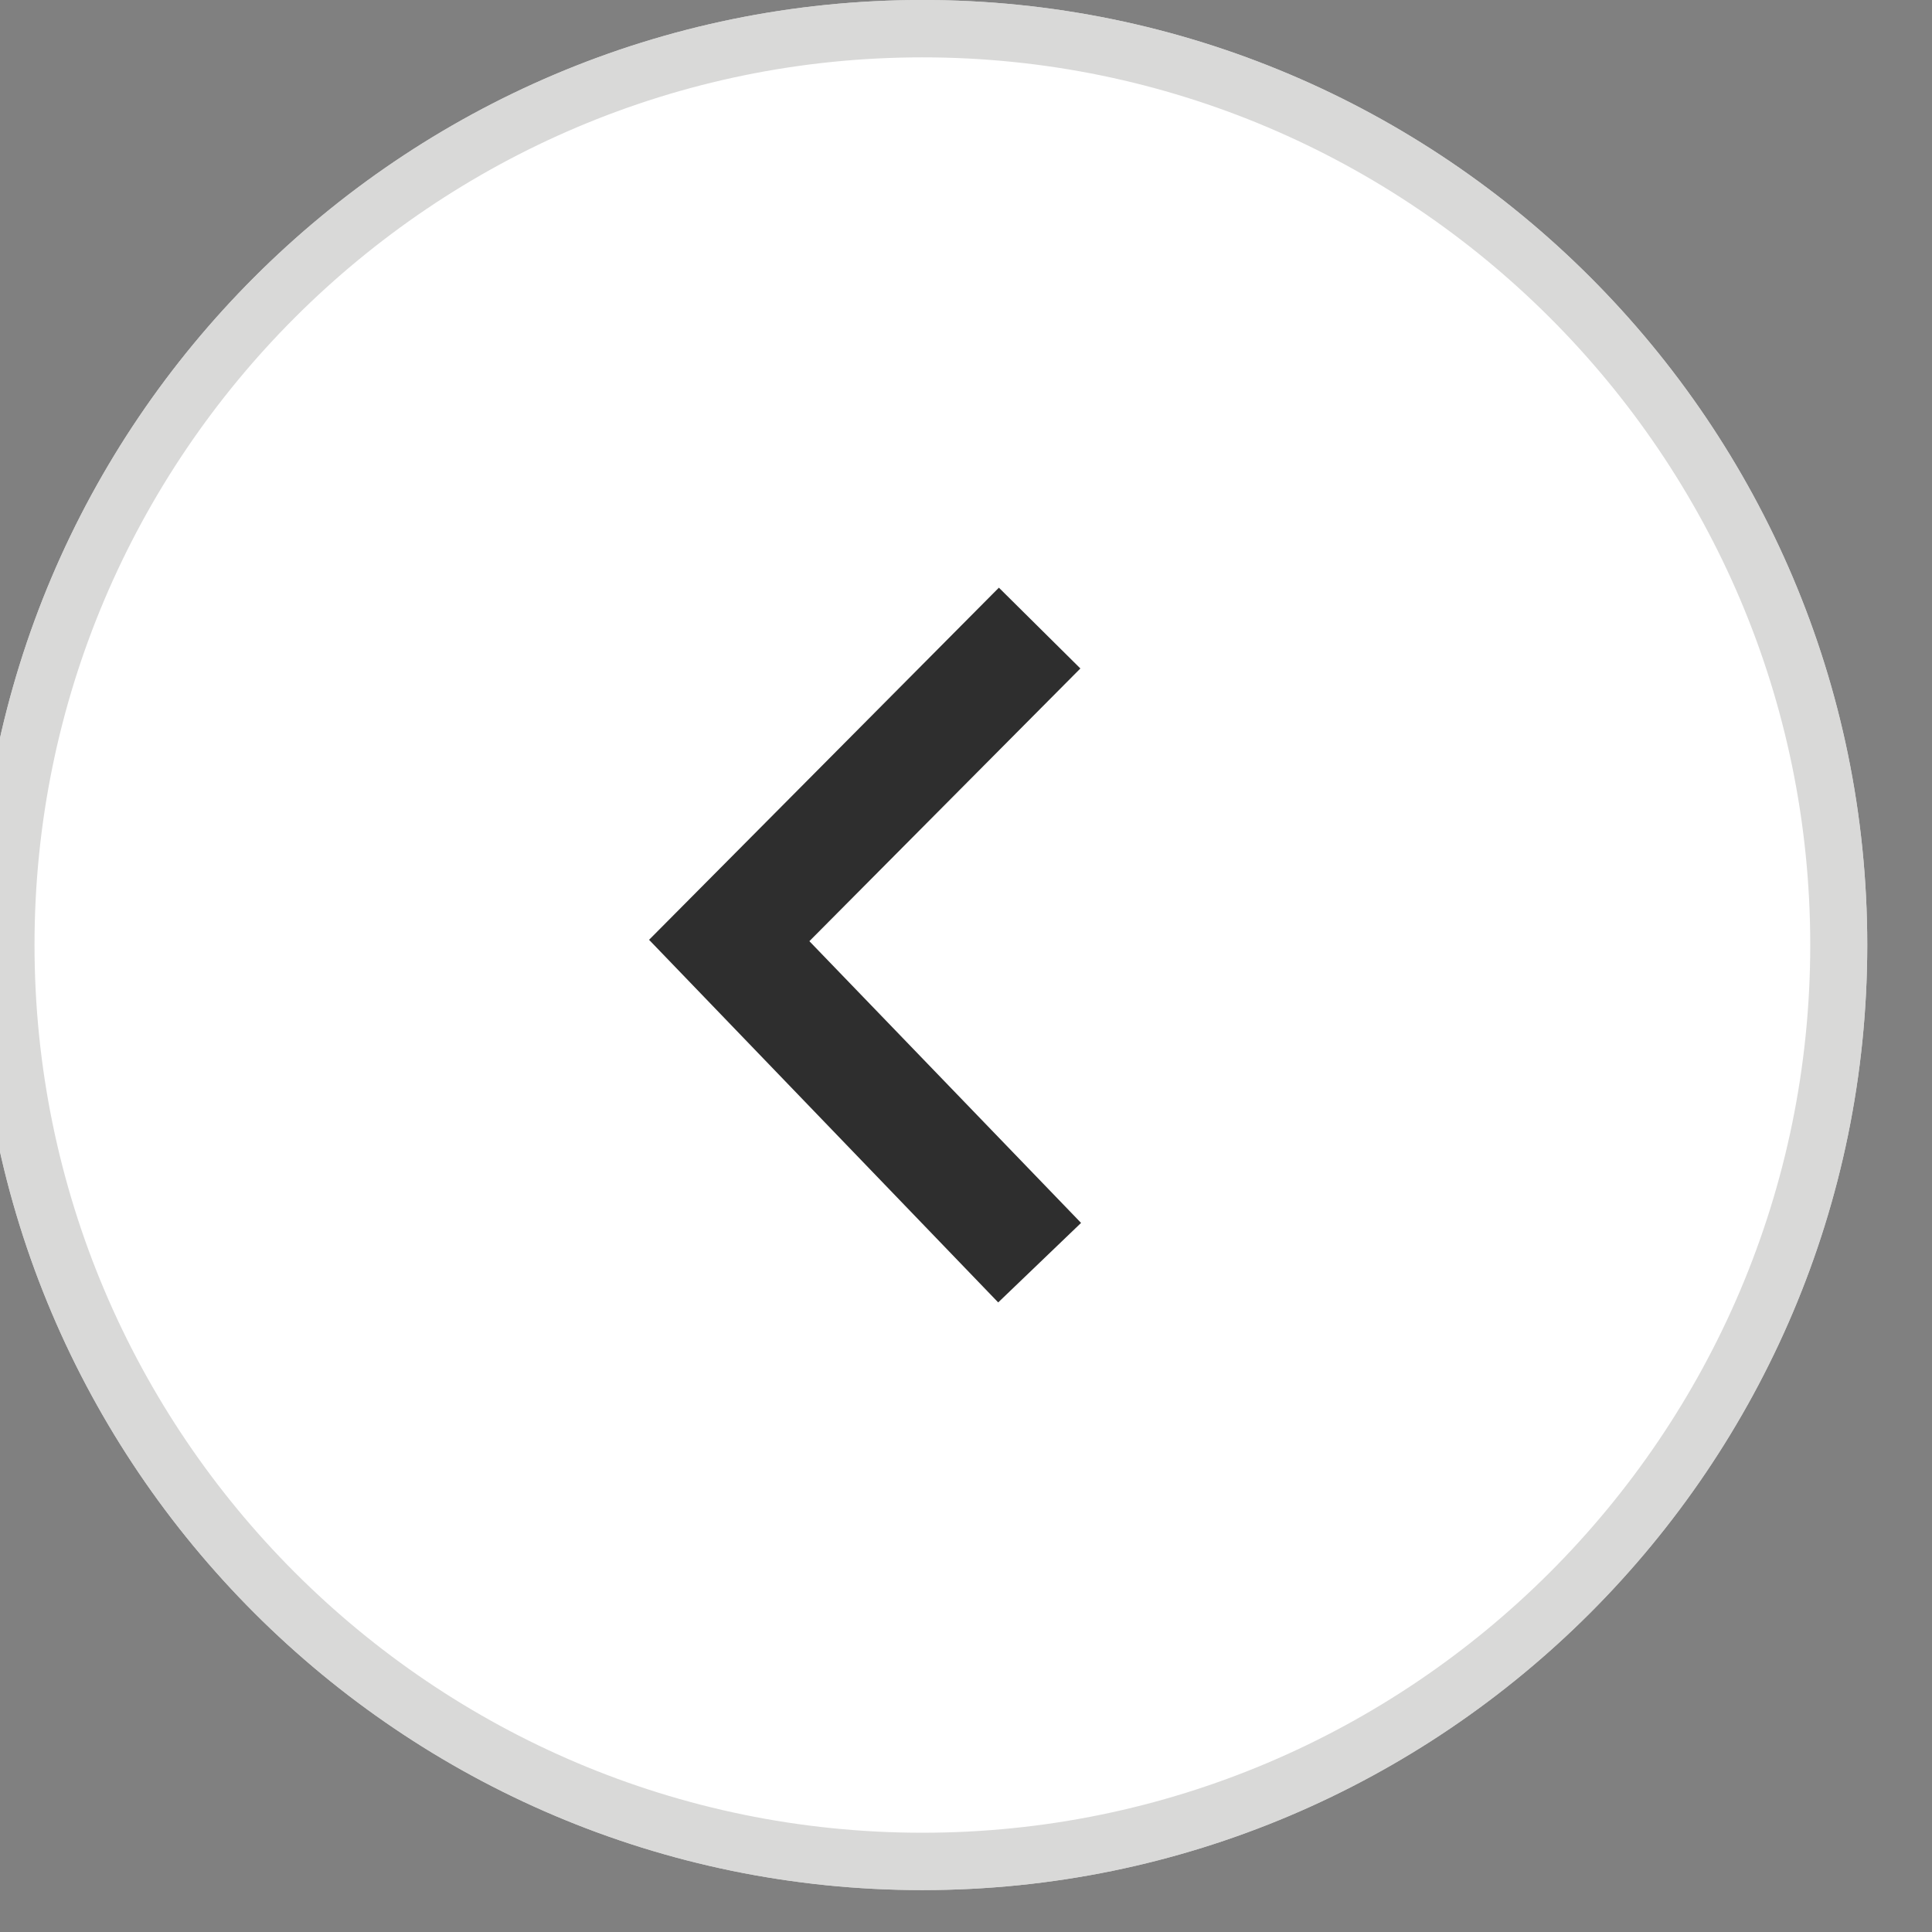
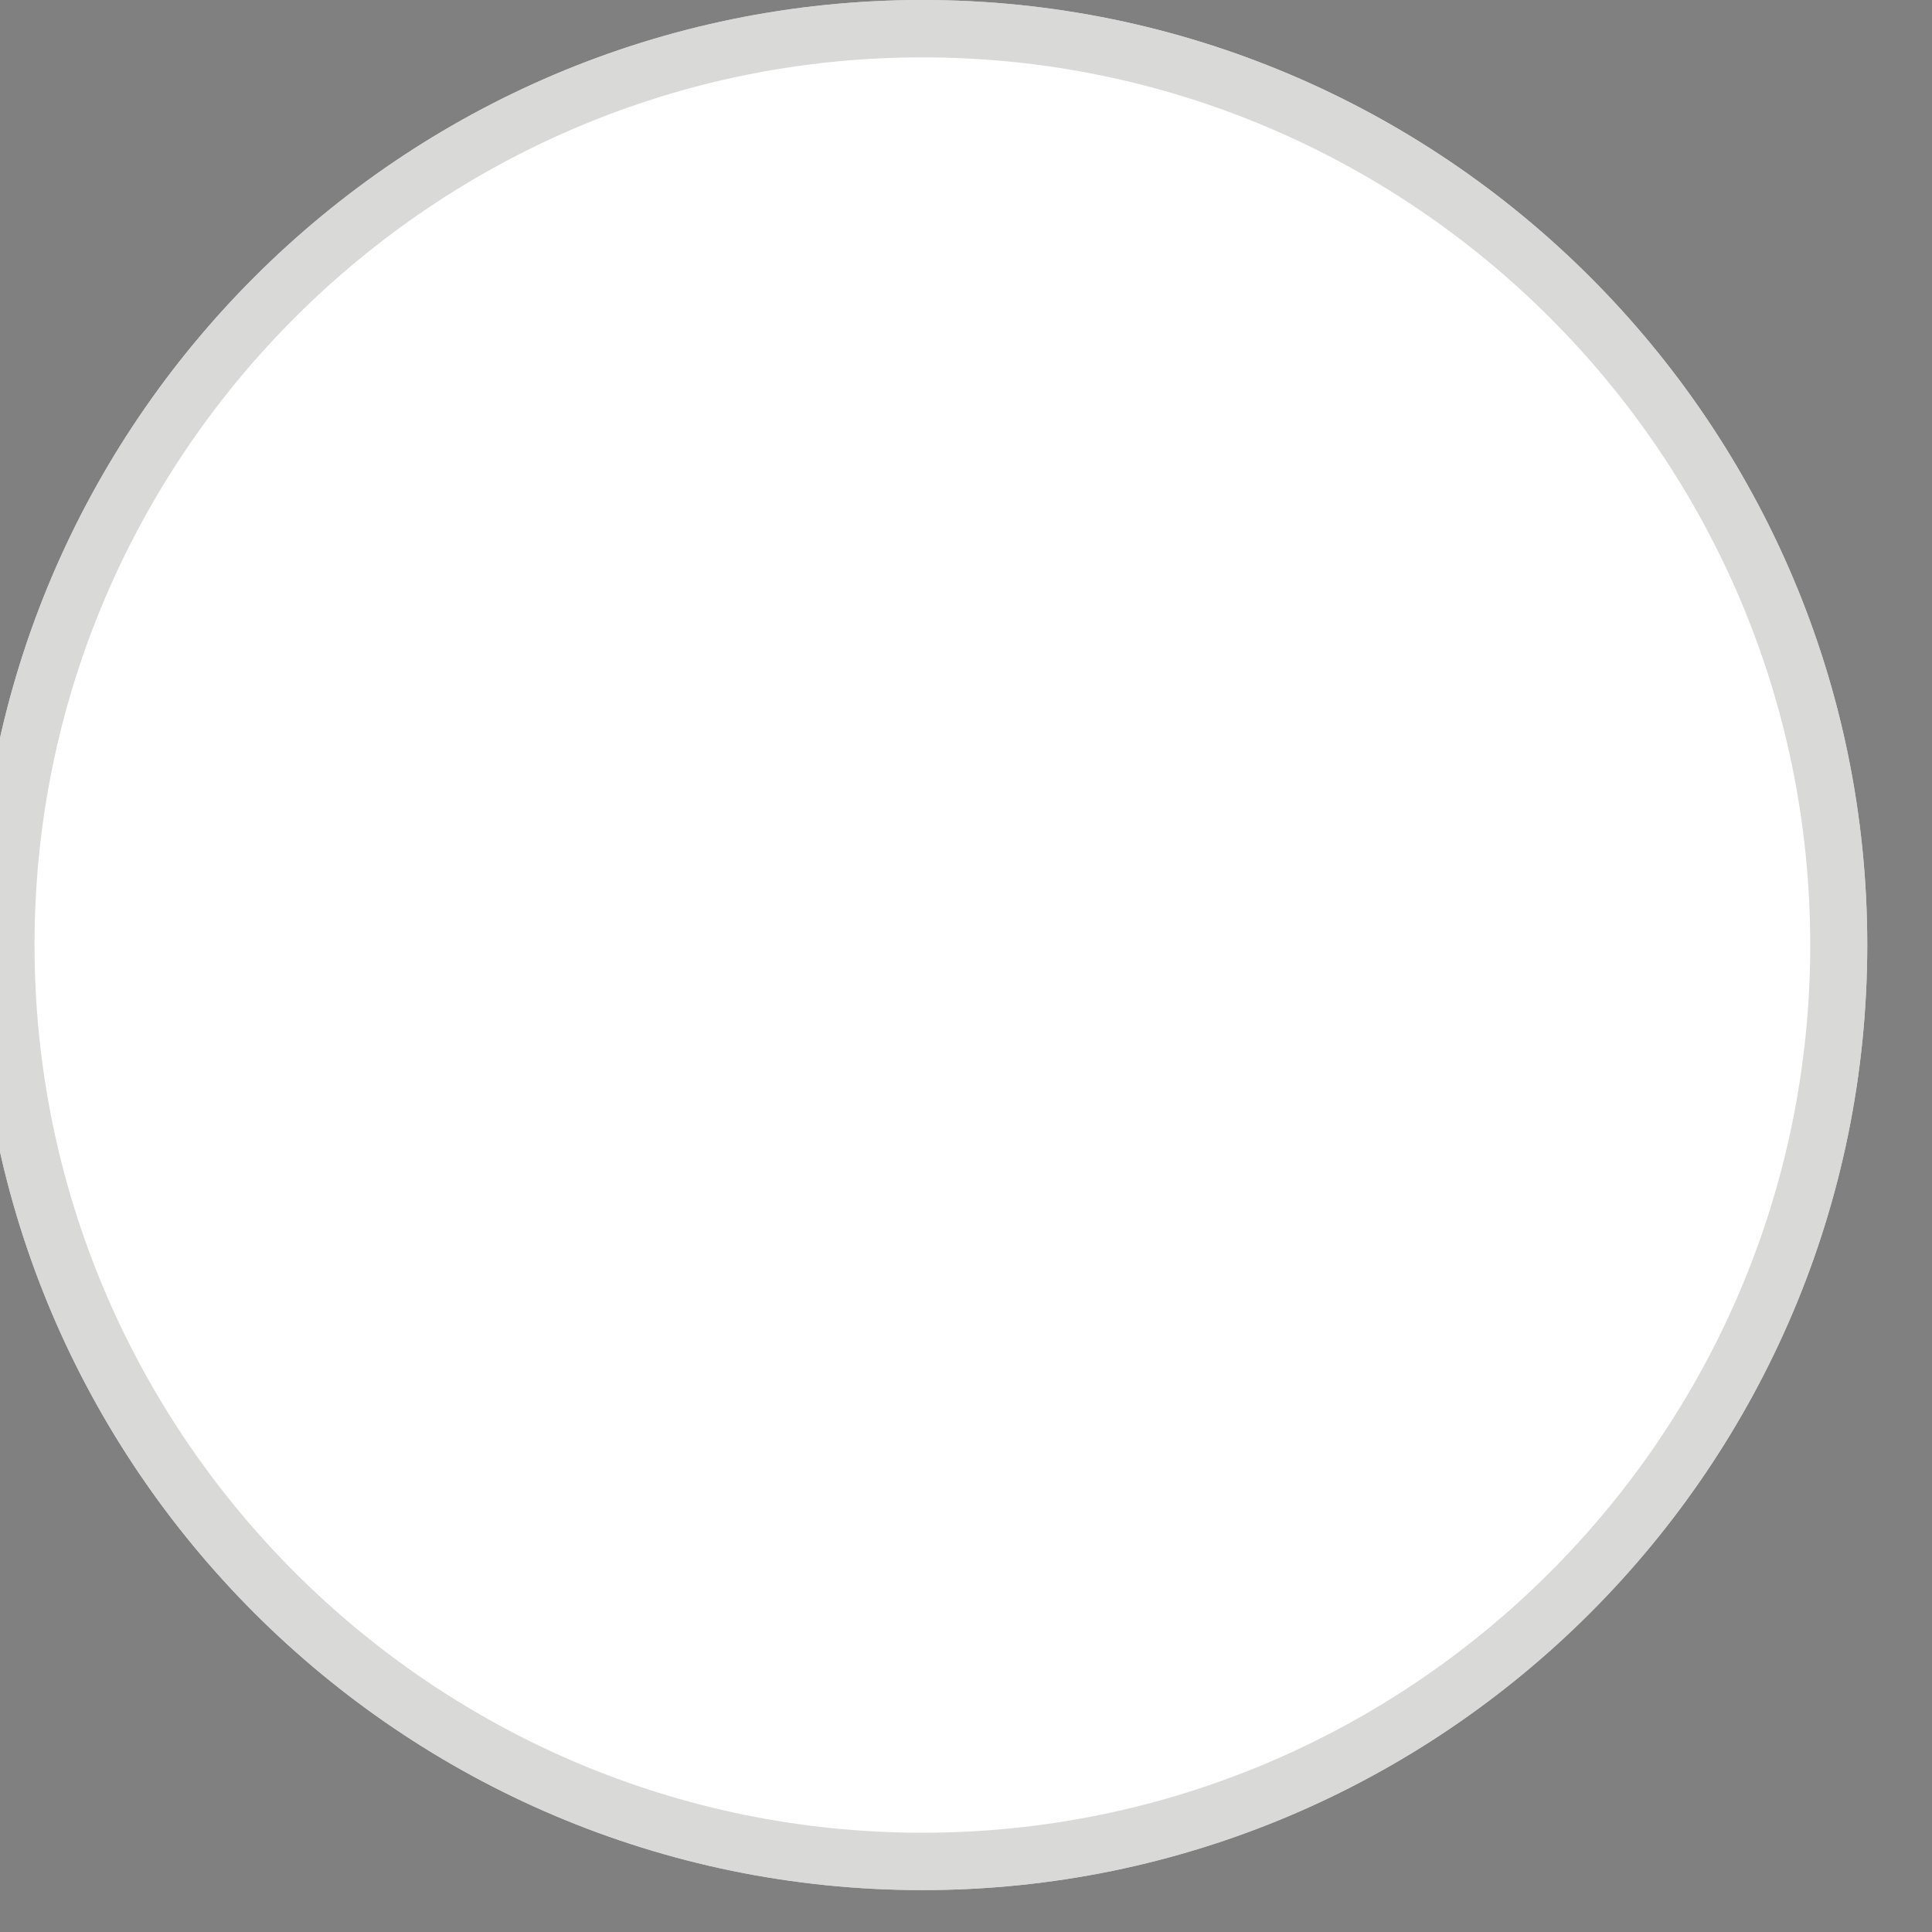
<svg xmlns="http://www.w3.org/2000/svg" width="30" zoomAndPan="magnify" viewBox="0 0 22.5 22.5" height="30" preserveAspectRatio="xMidYMid meet" version="1.0">
  <rect x="0" y="0" width="22.5" height="22.5" fill="#808080" stroke="none" />
  <defs>
    <clipPath id="b8d914420d">
-       <path d="M 0 0 L 21.746 0 L 21.746 22 L 0 22 Z M 0 0 " clip-rule="nonzero" />
-     </clipPath>
+       </clipPath>
    <clipPath id="d44171353b">
      <path d="M 0 0 L 21.746 0 L 21.746 22.012 L 0 22.012 Z M 0 0 " clip-rule="nonzero" />
    </clipPath>
    <clipPath id="1786502a13">
      <path d="M 0 0 L 21.746 0 L 21.746 22 L 0 22 Z M 0 0 " clip-rule="nonzero" />
    </clipPath>
    <clipPath id="bf79927f38">
      <path d="M 0 0 L 21.746 0 L 21.746 22.012 L 0 22.012 Z M 0 0 " clip-rule="nonzero" />
    </clipPath>
  </defs>
  <g clip-path="url(#b8d914420d)">
    <path fill="#ffffff" d="M 0.07 11.004 C 0.07 11.707 0.137 12.398 0.273 13.086 C 0.41 13.773 0.613 14.441 0.883 15.09 C 1.148 15.738 1.48 16.352 1.867 16.934 C 2.258 17.516 2.699 18.055 3.195 18.551 C 3.691 19.047 4.23 19.488 4.812 19.879 C 5.395 20.27 6.012 20.598 6.656 20.863 C 7.305 21.133 7.973 21.336 8.66 21.473 C 9.348 21.609 10.043 21.676 10.742 21.676 C 11.441 21.676 12.137 21.609 12.824 21.473 C 13.512 21.336 14.18 21.133 14.824 20.863 C 15.473 20.598 16.09 20.27 16.672 19.879 C 17.254 19.488 17.793 19.047 18.289 18.551 C 18.785 18.055 19.227 17.516 19.613 16.934 C 20.004 16.352 20.332 15.738 20.602 15.09 C 20.871 14.441 21.07 13.773 21.207 13.086 C 21.344 12.398 21.414 11.707 21.414 11.004 C 21.414 10.305 21.344 9.609 21.207 8.922 C 21.07 8.234 20.871 7.57 20.602 6.922 C 20.332 6.273 20.004 5.66 19.613 5.078 C 19.227 4.492 18.785 3.953 18.289 3.461 C 17.793 2.965 17.254 2.52 16.672 2.133 C 16.09 1.742 15.473 1.414 14.824 1.145 C 14.18 0.879 13.512 0.676 12.824 0.539 C 12.137 0.402 11.441 0.332 10.742 0.332 C 10.043 0.332 9.348 0.402 8.66 0.539 C 7.973 0.676 7.305 0.879 6.656 1.145 C 6.012 1.414 5.395 1.742 4.812 2.133 C 4.23 2.52 3.691 2.965 3.195 3.461 C 2.699 3.953 2.258 4.492 1.867 5.078 C 1.48 5.66 1.148 6.273 0.883 6.922 C 0.613 7.57 0.41 8.234 0.273 8.922 C 0.137 9.609 0.07 10.305 0.07 11.004 Z M 0.07 11.004 " fill-opacity="1" fill-rule="nonzero" />
  </g>
  <g clip-path="url(#d44171353b)">
    <path fill="#d9d9d8" d="M 10.742 22.012 C 16.809 22.012 21.746 17.074 21.746 11.004 C 21.746 4.938 16.809 0 10.742 0 C 4.672 0 -0.266 4.938 -0.266 11.004 C -0.266 17.074 4.672 22.012 10.742 22.012 Z M 10.742 0.668 C 16.441 0.668 21.082 5.305 21.082 11.004 C 21.082 16.707 16.441 21.344 10.742 21.344 C 5.039 21.344 0.402 16.707 0.402 11.004 C 0.402 5.305 5.039 0.668 10.742 0.668 Z M 10.742 0.668 " fill-opacity="1" fill-rule="nonzero" />
  </g>
  <path fill="#2e2e2e" d="M 11.625 15.168 L 7.559 10.945 L 11.633 6.844 L 12.582 7.785 L 9.426 10.961 L 12.59 14.242 Z M 11.625 15.168 " fill-opacity="1" fill-rule="nonzero" />
  <g clip-path="url(#1786502a13)">
    <path fill="#ffffff" d="M 0.07 11.004 C 0.07 11.707 0.137 12.398 0.273 13.086 C 0.41 13.773 0.613 14.441 0.883 15.09 C 1.148 15.738 1.48 16.352 1.867 16.934 C 2.258 17.516 2.699 18.055 3.195 18.551 C 3.691 19.047 4.23 19.488 4.812 19.879 C 5.395 20.27 6.012 20.598 6.656 20.863 C 7.305 21.133 7.973 21.336 8.66 21.473 C 9.348 21.609 10.043 21.676 10.742 21.676 C 11.441 21.676 12.137 21.609 12.824 21.473 C 13.512 21.336 14.18 21.133 14.824 20.863 C 15.473 20.598 16.09 20.27 16.672 19.879 C 17.254 19.488 17.793 19.047 18.289 18.551 C 18.785 18.055 19.227 17.516 19.613 16.934 C 20.004 16.352 20.332 15.738 20.602 15.09 C 20.871 14.441 21.07 13.773 21.207 13.086 C 21.344 12.398 21.414 11.707 21.414 11.004 C 21.414 10.305 21.344 9.609 21.207 8.922 C 21.07 8.234 20.871 7.57 20.602 6.922 C 20.332 6.273 20.004 5.66 19.613 5.078 C 19.227 4.492 18.785 3.953 18.289 3.461 C 17.793 2.965 17.254 2.52 16.672 2.133 C 16.09 1.742 15.473 1.414 14.824 1.145 C 14.18 0.879 13.512 0.676 12.824 0.539 C 12.137 0.402 11.441 0.332 10.742 0.332 C 10.043 0.332 9.348 0.402 8.66 0.539 C 7.973 0.676 7.305 0.879 6.656 1.145 C 6.012 1.414 5.395 1.742 4.812 2.133 C 4.23 2.52 3.691 2.965 3.195 3.461 C 2.699 3.953 2.258 4.492 1.867 5.078 C 1.48 5.66 1.148 6.273 0.883 6.922 C 0.613 7.57 0.41 8.234 0.273 8.922 C 0.137 9.609 0.07 10.305 0.07 11.004 Z M 0.07 11.004 " fill-opacity="1" fill-rule="nonzero" />
  </g>
  <g clip-path="url(#bf79927f38)">
    <path fill="#d9d9d8" d="M 10.742 22.012 C 16.809 22.012 21.746 17.074 21.746 11.004 C 21.746 4.938 16.809 0 10.742 0 C 4.672 0 -0.266 4.938 -0.266 11.004 C -0.266 17.074 4.672 22.012 10.742 22.012 Z M 10.742 0.668 C 16.441 0.668 21.082 5.305 21.082 11.004 C 21.082 16.707 16.441 21.344 10.742 21.344 C 5.039 21.344 0.402 16.707 0.402 11.004 C 0.402 5.305 5.039 0.668 10.742 0.668 Z M 10.742 0.668 " fill-opacity="1" fill-rule="nonzero" />
  </g>
-   <path fill="#2e2e2e" d="M 11.625 15.168 L 7.559 10.945 L 11.633 6.844 L 12.582 7.785 L 9.426 10.961 L 12.59 14.242 Z M 11.625 15.168 " fill-opacity="1" fill-rule="nonzero" />
</svg>